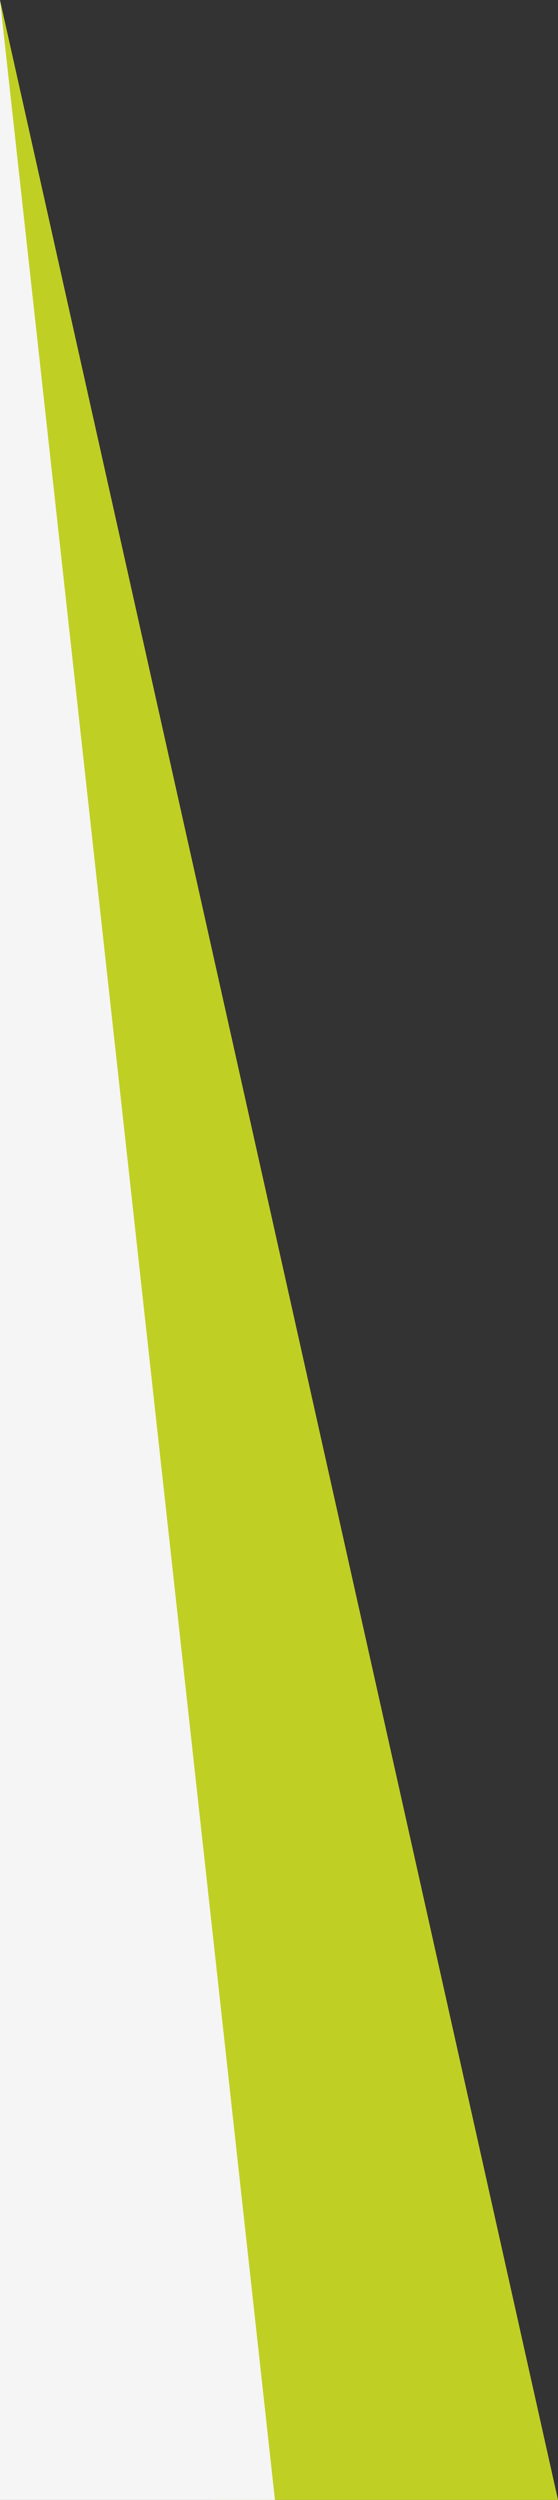
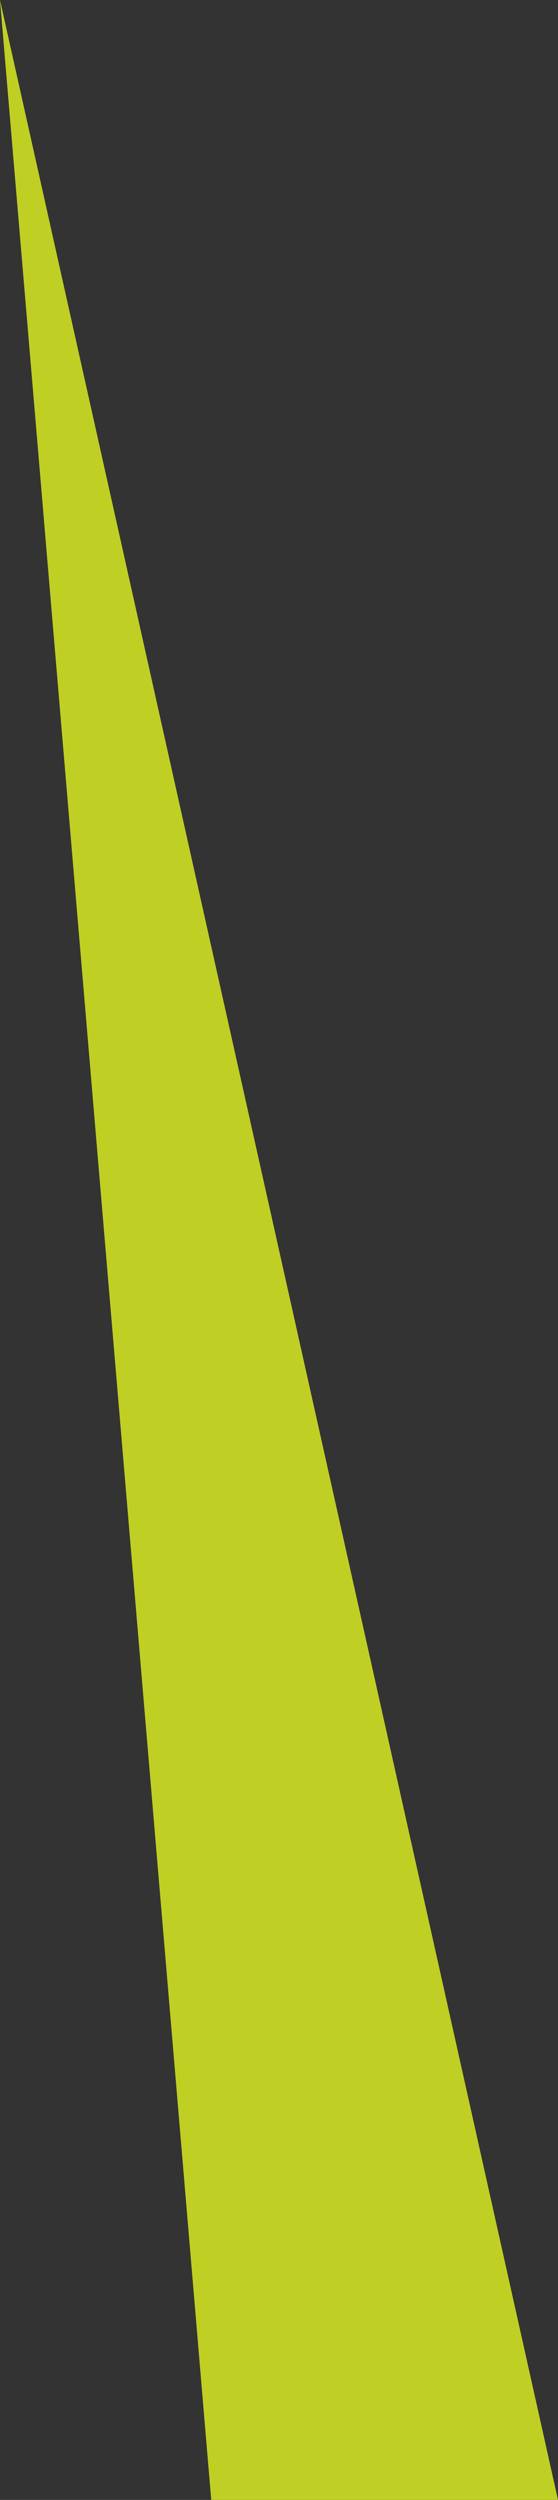
<svg xmlns="http://www.w3.org/2000/svg" width="69px" height="309px" viewBox="0 0 69 309" version="1.1">
  <rect x="0" y="0" width="69" height="309" fill="#333333" stroke="none" />
  <title>Group 2</title>
  <g id="Page-2" stroke="none" stroke-width="1" fill="none" fill-rule="evenodd">
    <g id="Artboard" transform="translate(-83, -154)" fill-rule="nonzero">
      <g id="Group-2" transform="translate(83, 154)">
        <g id="superior-hero-triangle-grey" transform="translate(0, -0)" fill="#C0CF24">
          <polygon id="Triangle" points="0 0 69 309 26.12 309" />
        </g>
        <g id="superior-hero-triangle-grey" fill="#F5F5F5">
-           <polygon id="Triangle" points="0 0 34 309 0 309" />
-         </g>
+           </g>
      </g>
    </g>
  </g>
</svg>